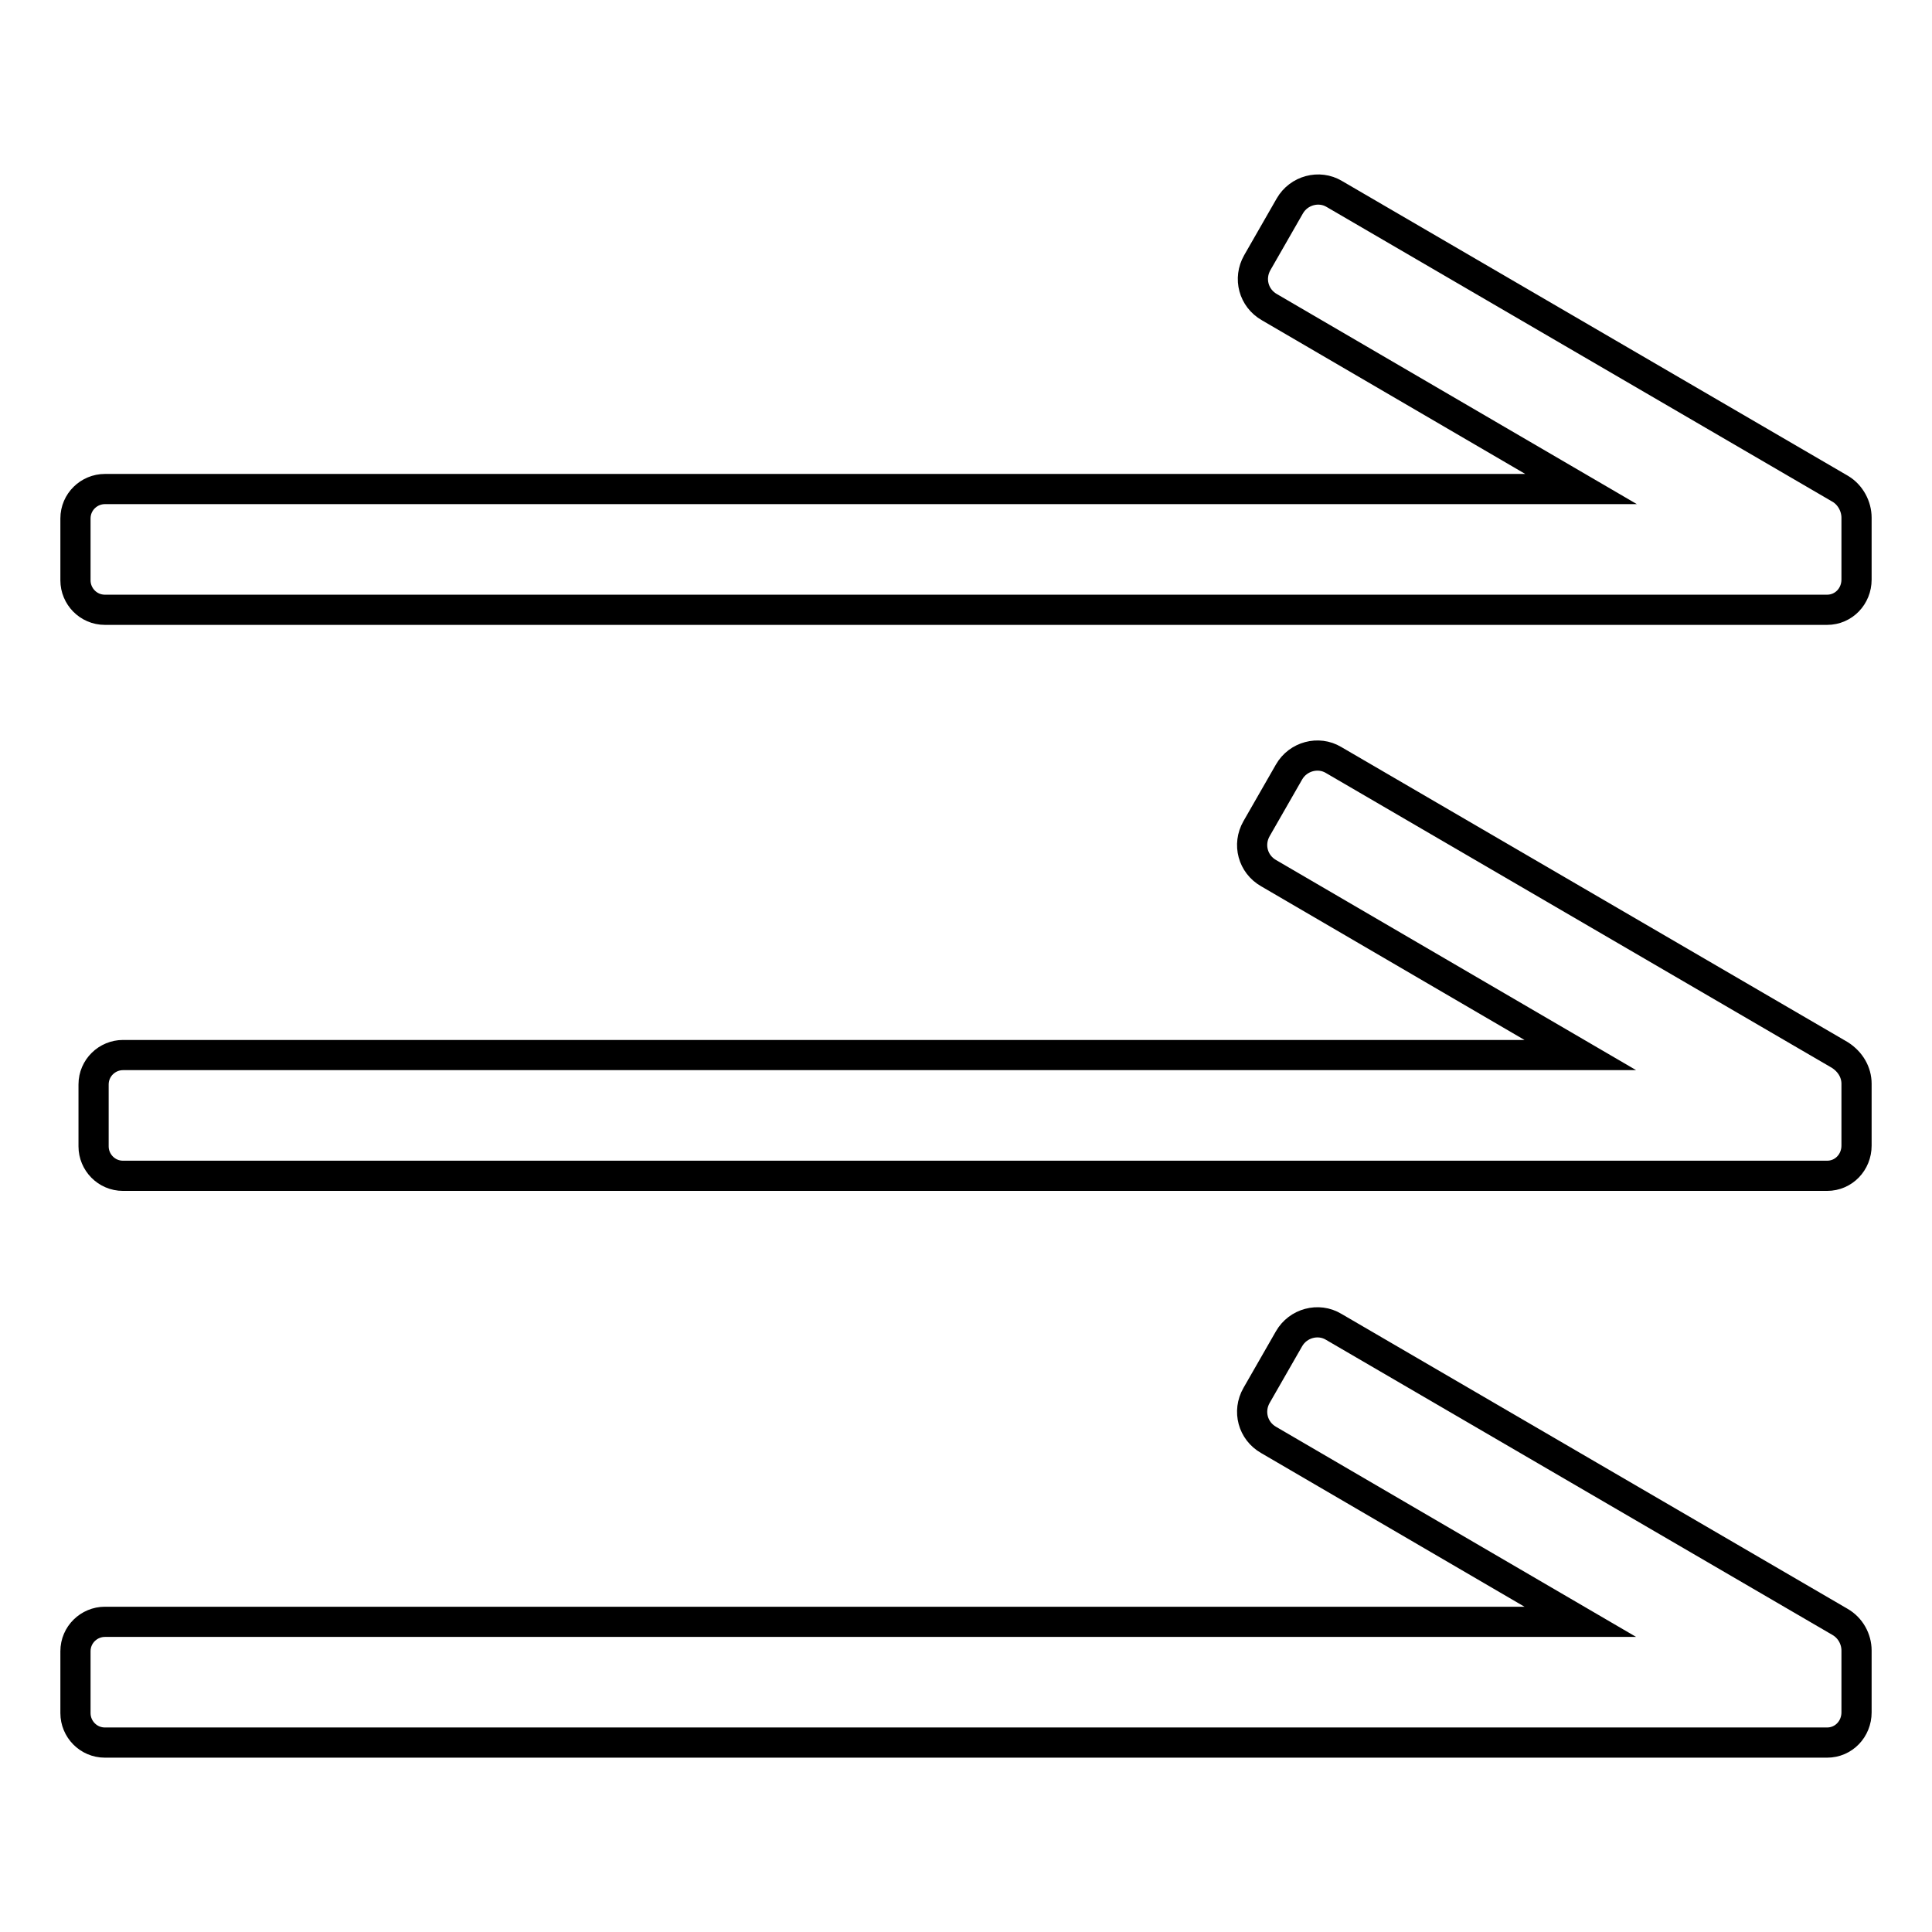
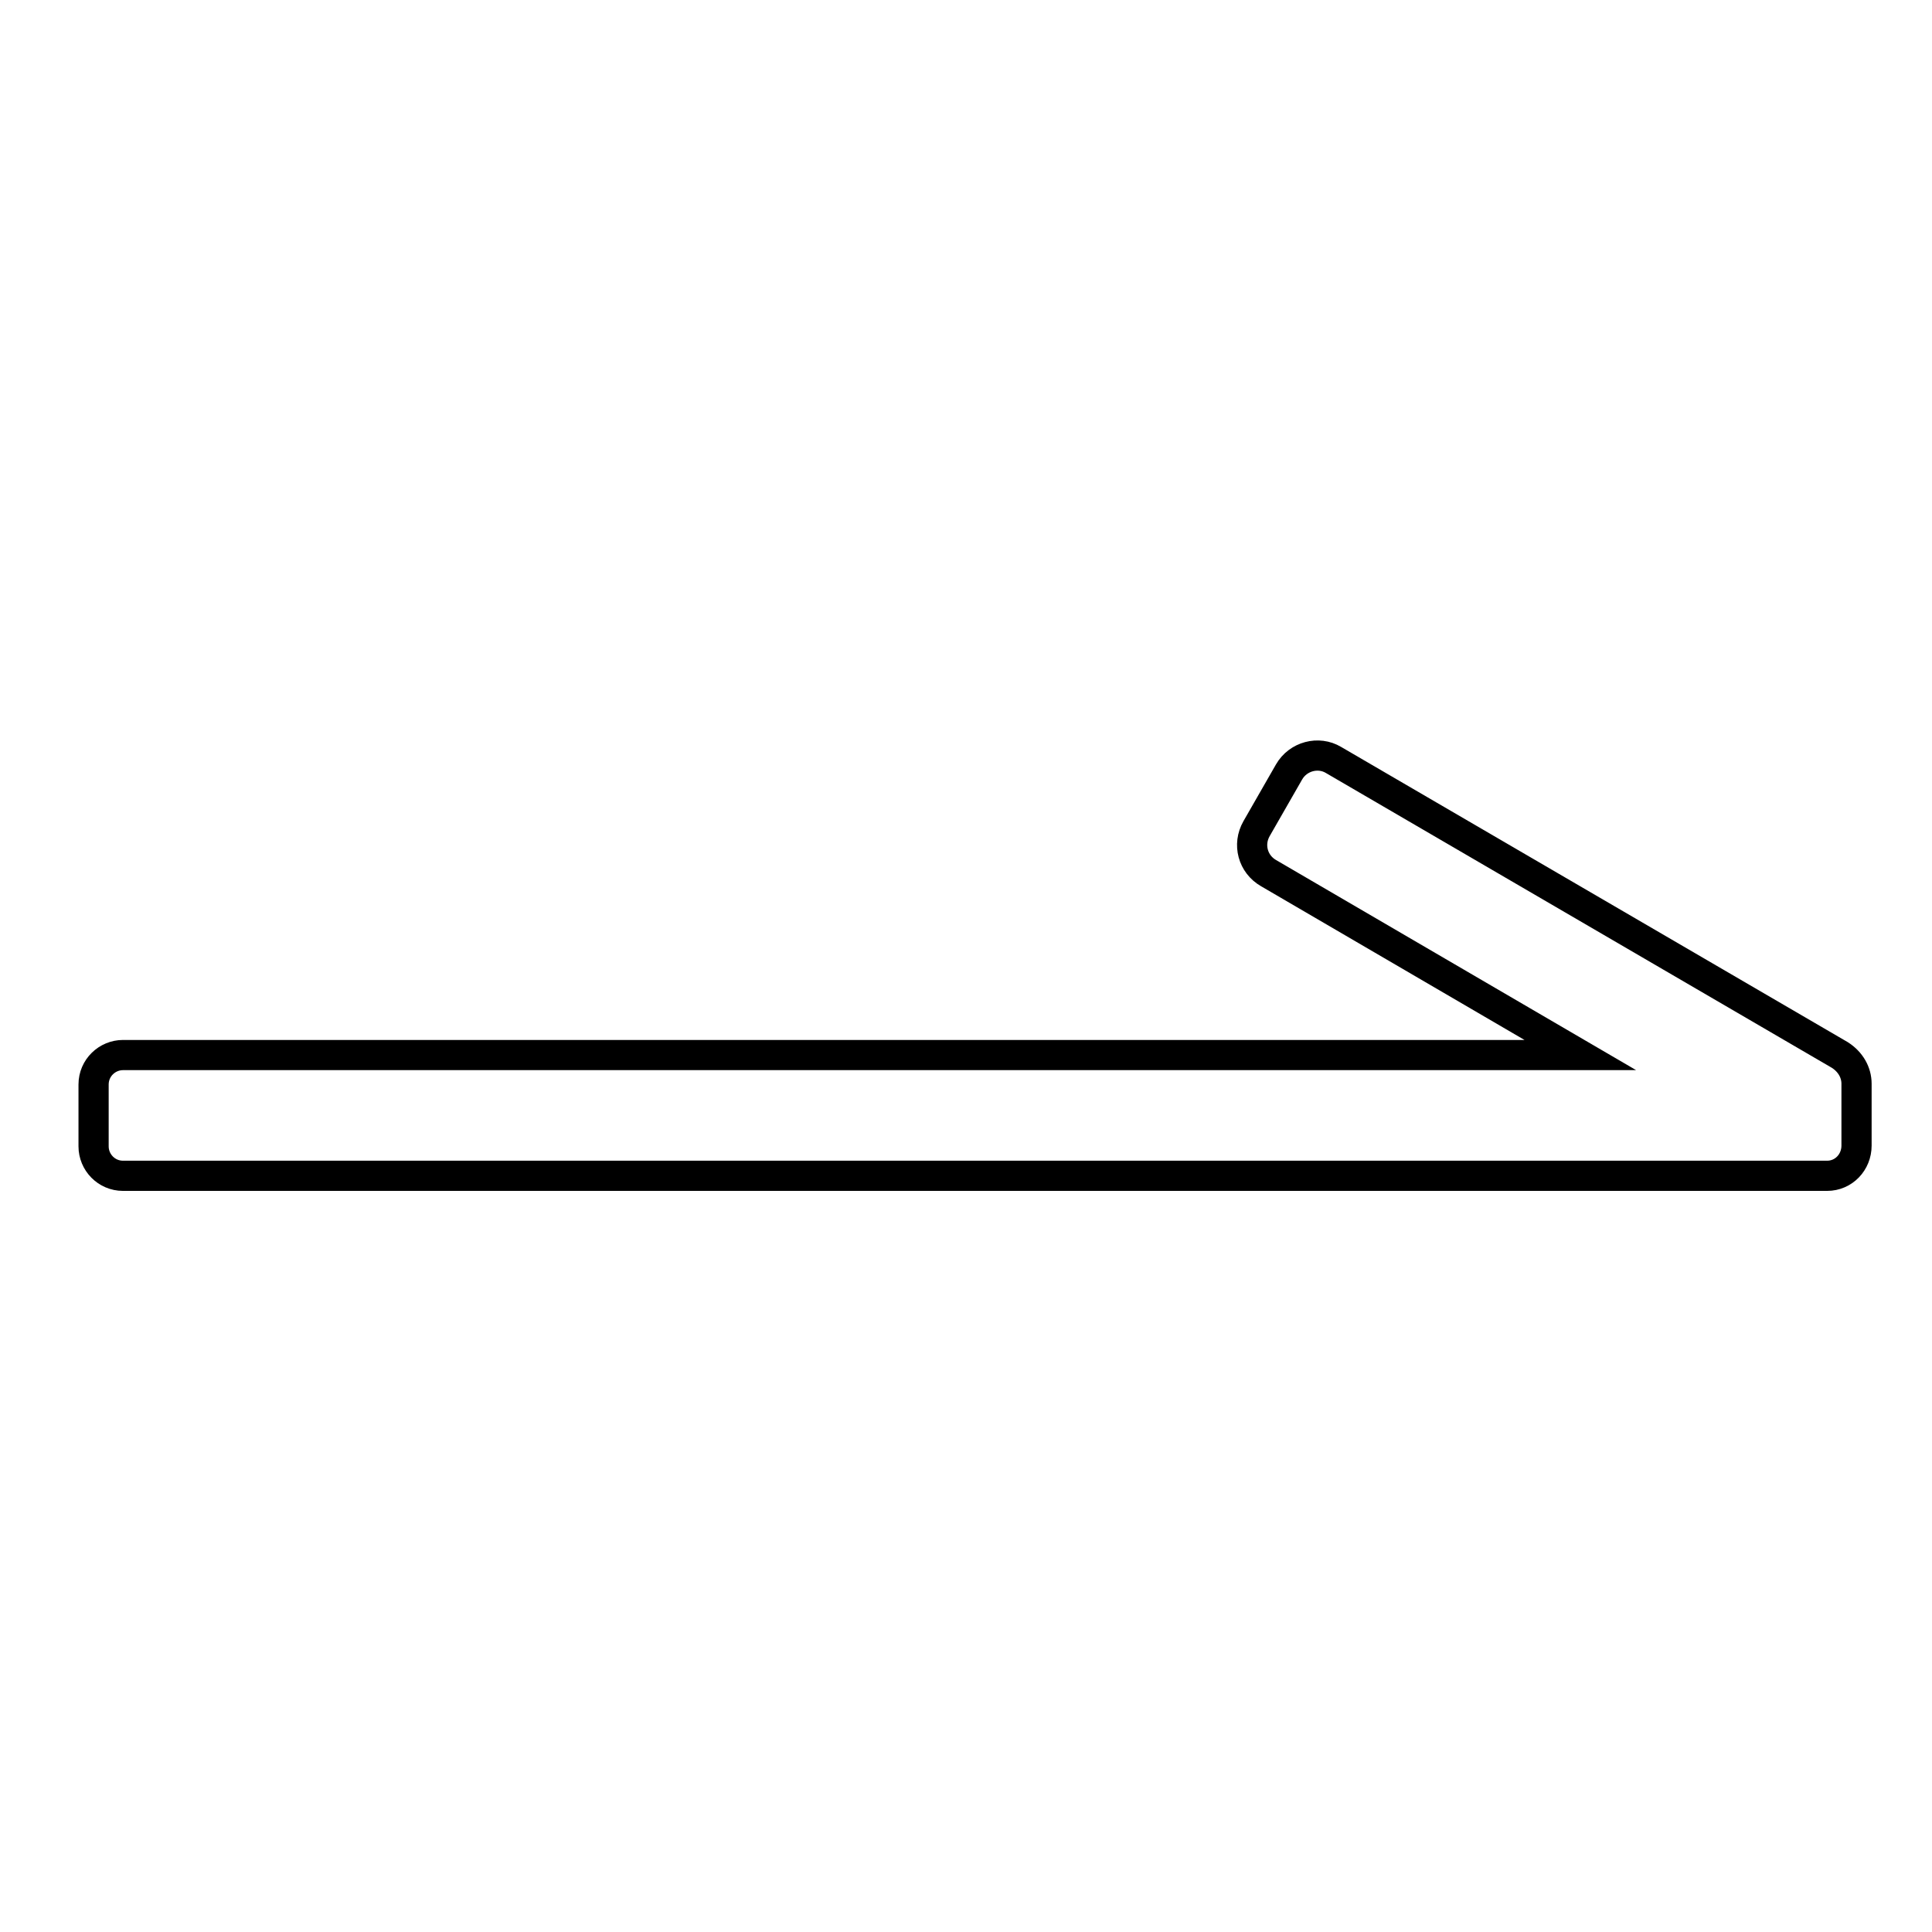
<svg xmlns="http://www.w3.org/2000/svg" version="1.1" x="0px" y="0px" viewBox="0 0 256 256" enable-background="new 0 0 256 256" xml:space="preserve">
  <g>
    <g>
-       <path stroke-width="4" fill-opacity="0" stroke="#000000" d="M243.8,214.9L243.8,214.9l-67.1-39.1c-2-1.2-4.7-0.5-5.9,1.6l-4.3,7.5c-1.2,2.1-0.5,4.7,1.6,5.9l41.3,24.1H55.9H38.9h-25c-2.1,0-3.9,1.7-3.9,3.9v8.2c0,2.1,1.7,3.9,3.9,3.9h25h17.1h186.1c2.2,0,3.9-1.8,3.9-4v-8c0-0.1,0-0.1,0-0.2C246,217.2,245.2,215.7,243.8,214.9z" />
      <path stroke-width="4" fill-opacity="0" stroke="#000000" d="M243.8,139.8L243.8,139.8l-67.1-39.1c-2-1.2-4.7-0.5-5.9,1.6l-4.3,7.5c-1.2,2.1-0.5,4.7,1.6,5.9l41.3,24.1h-151H38.9H16.3c-2.1,0-3.9,1.7-3.9,3.9v8.2c0,2.1,1.7,3.9,3.9,3.9h22.6h19.5h183.7c2.2,0,3.9-1.8,3.9-4v-8c0-0.1,0-0.1,0-0.2C246,142.1,245.2,140.7,243.8,139.8z" />
-       <path stroke-width="4" fill-opacity="0" stroke="#000000" d="M246,68.6L246,68.6c0-1.5-0.8-3-2.1-3.8l-67.1-39.1c-2-1.2-4.7-0.5-5.9,1.6l-4.3,7.5c-1.2,2.1-0.5,4.7,1.6,5.9l41.3,24.1H55.9H38.9h-25c-2.1,0-3.9,1.7-3.9,3.9v8.2c0,2.1,1.7,3.9,3.9,3.9h25h17.1h186.1c2.2,0,3.9-1.8,3.9-4v-8C246,68.7,246,68.7,246,68.6z" />
    </g>
  </g>
</svg>